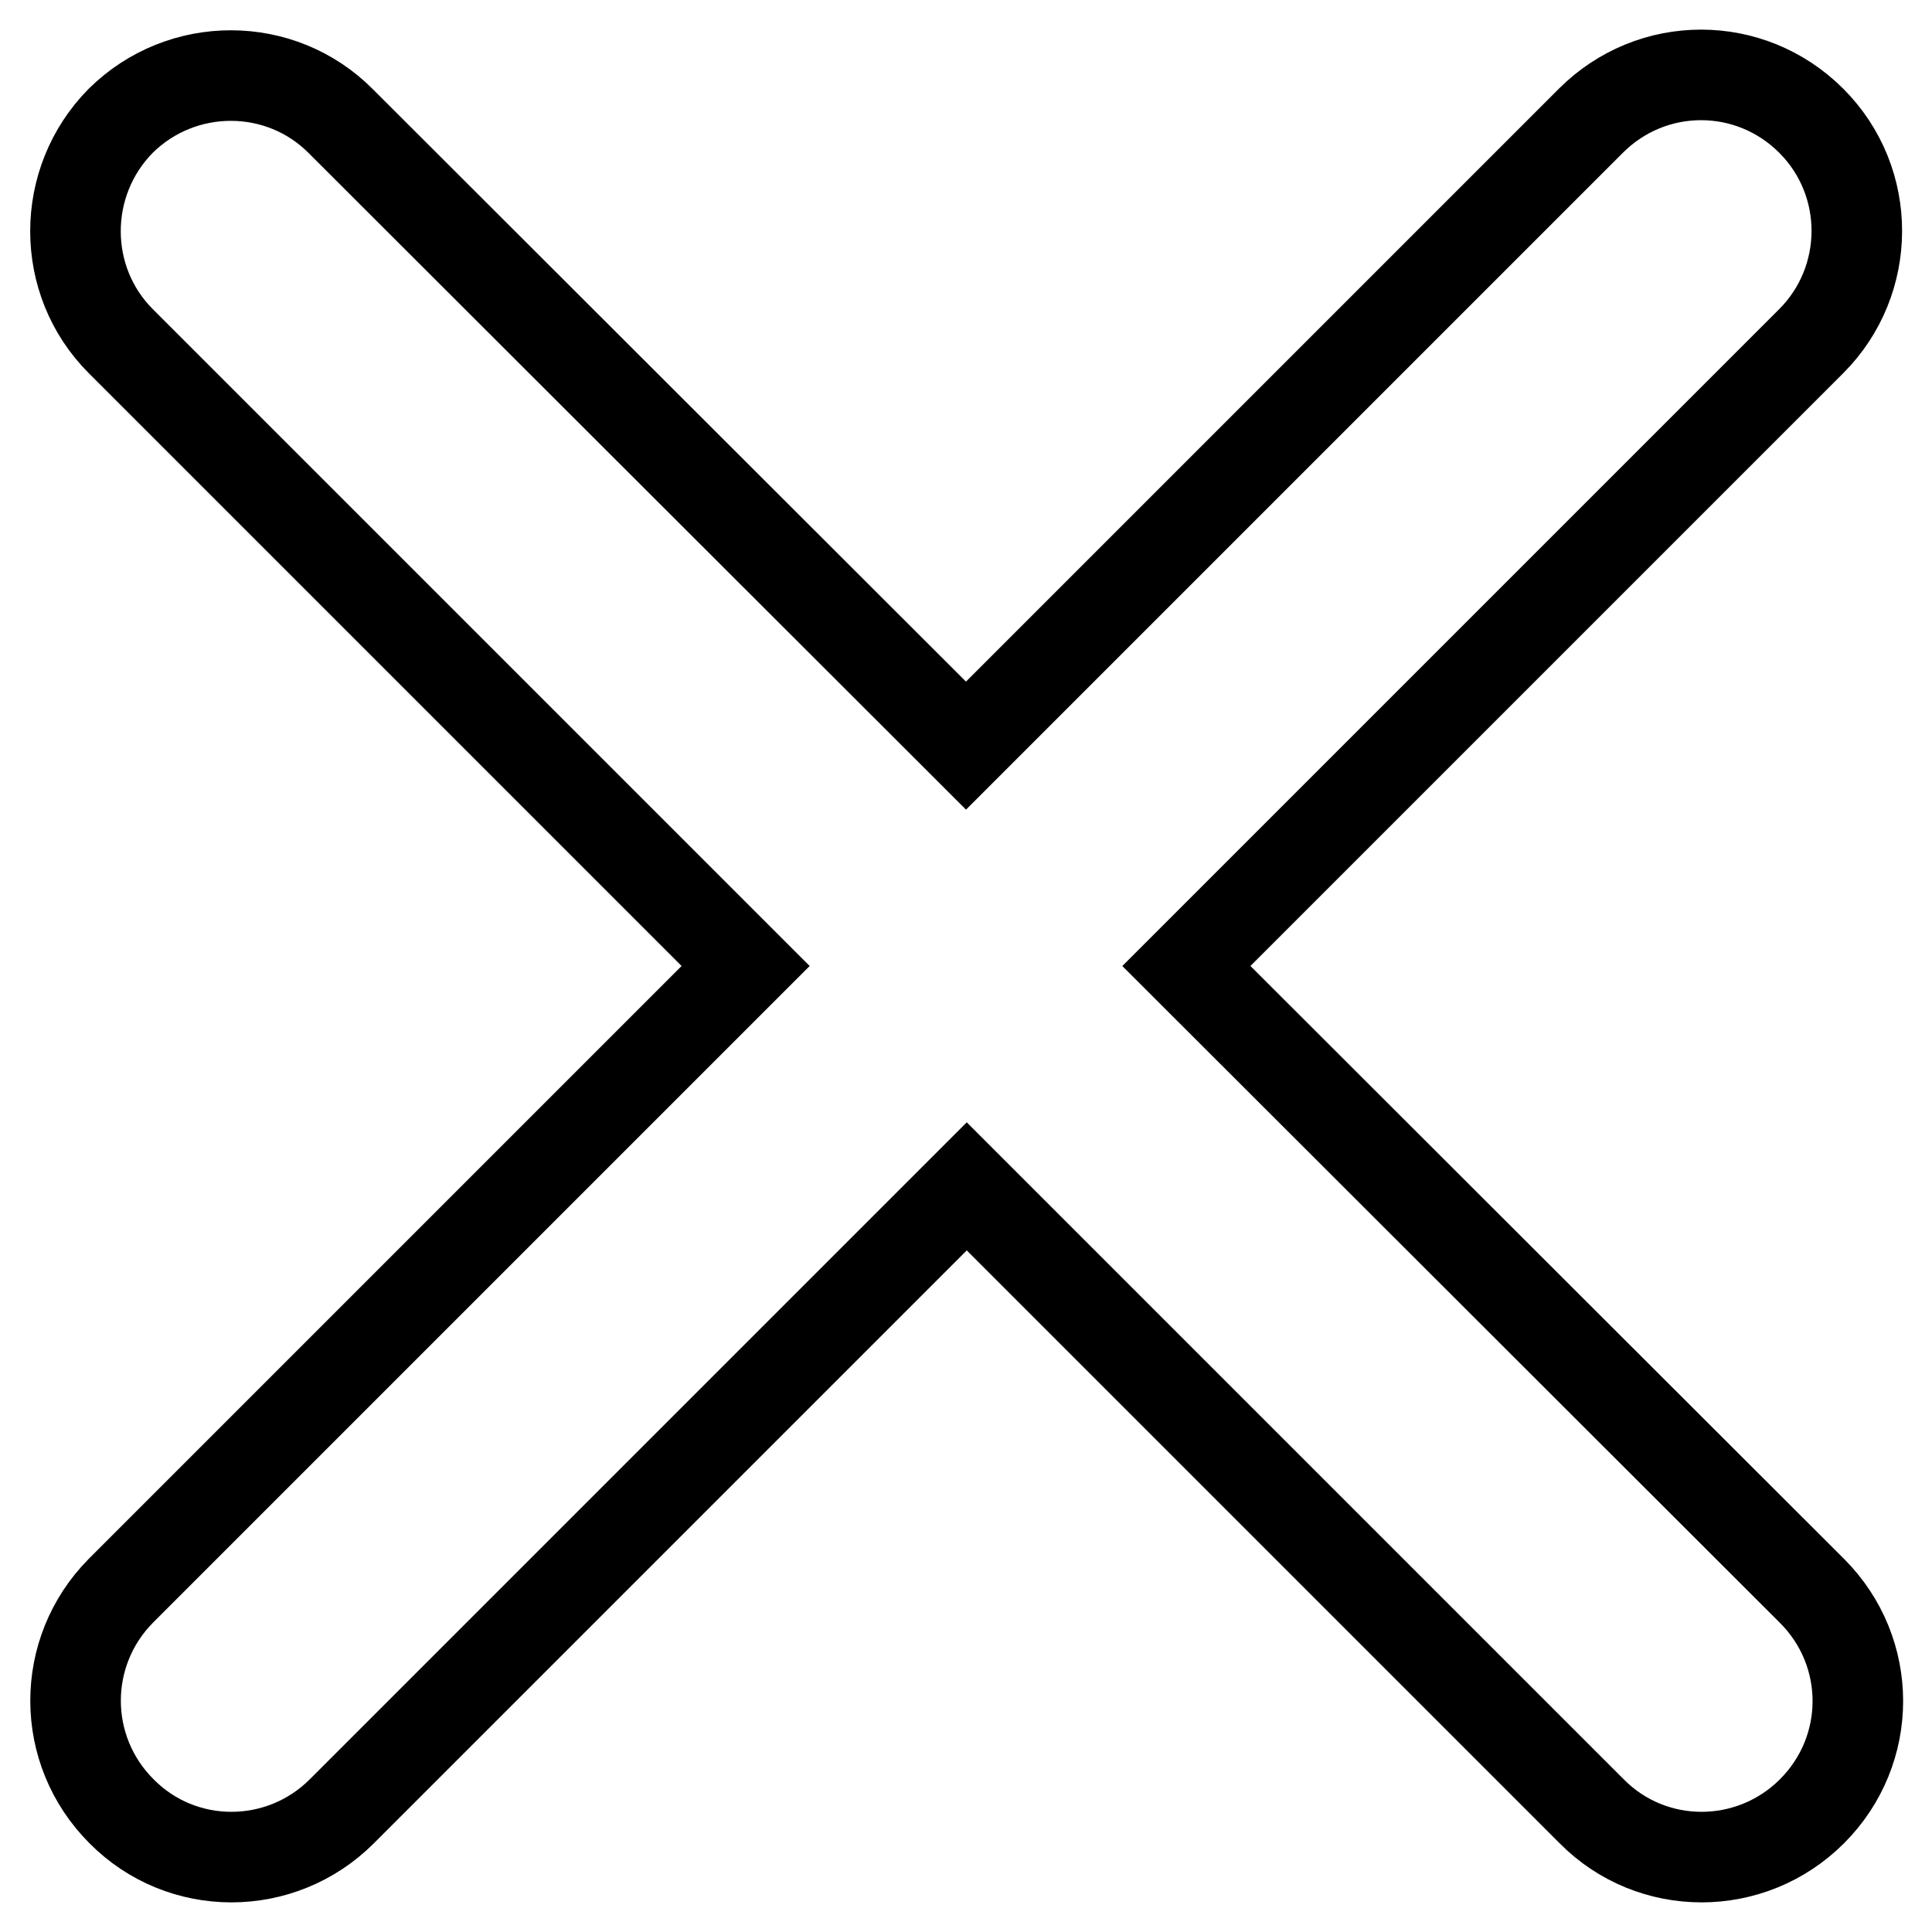
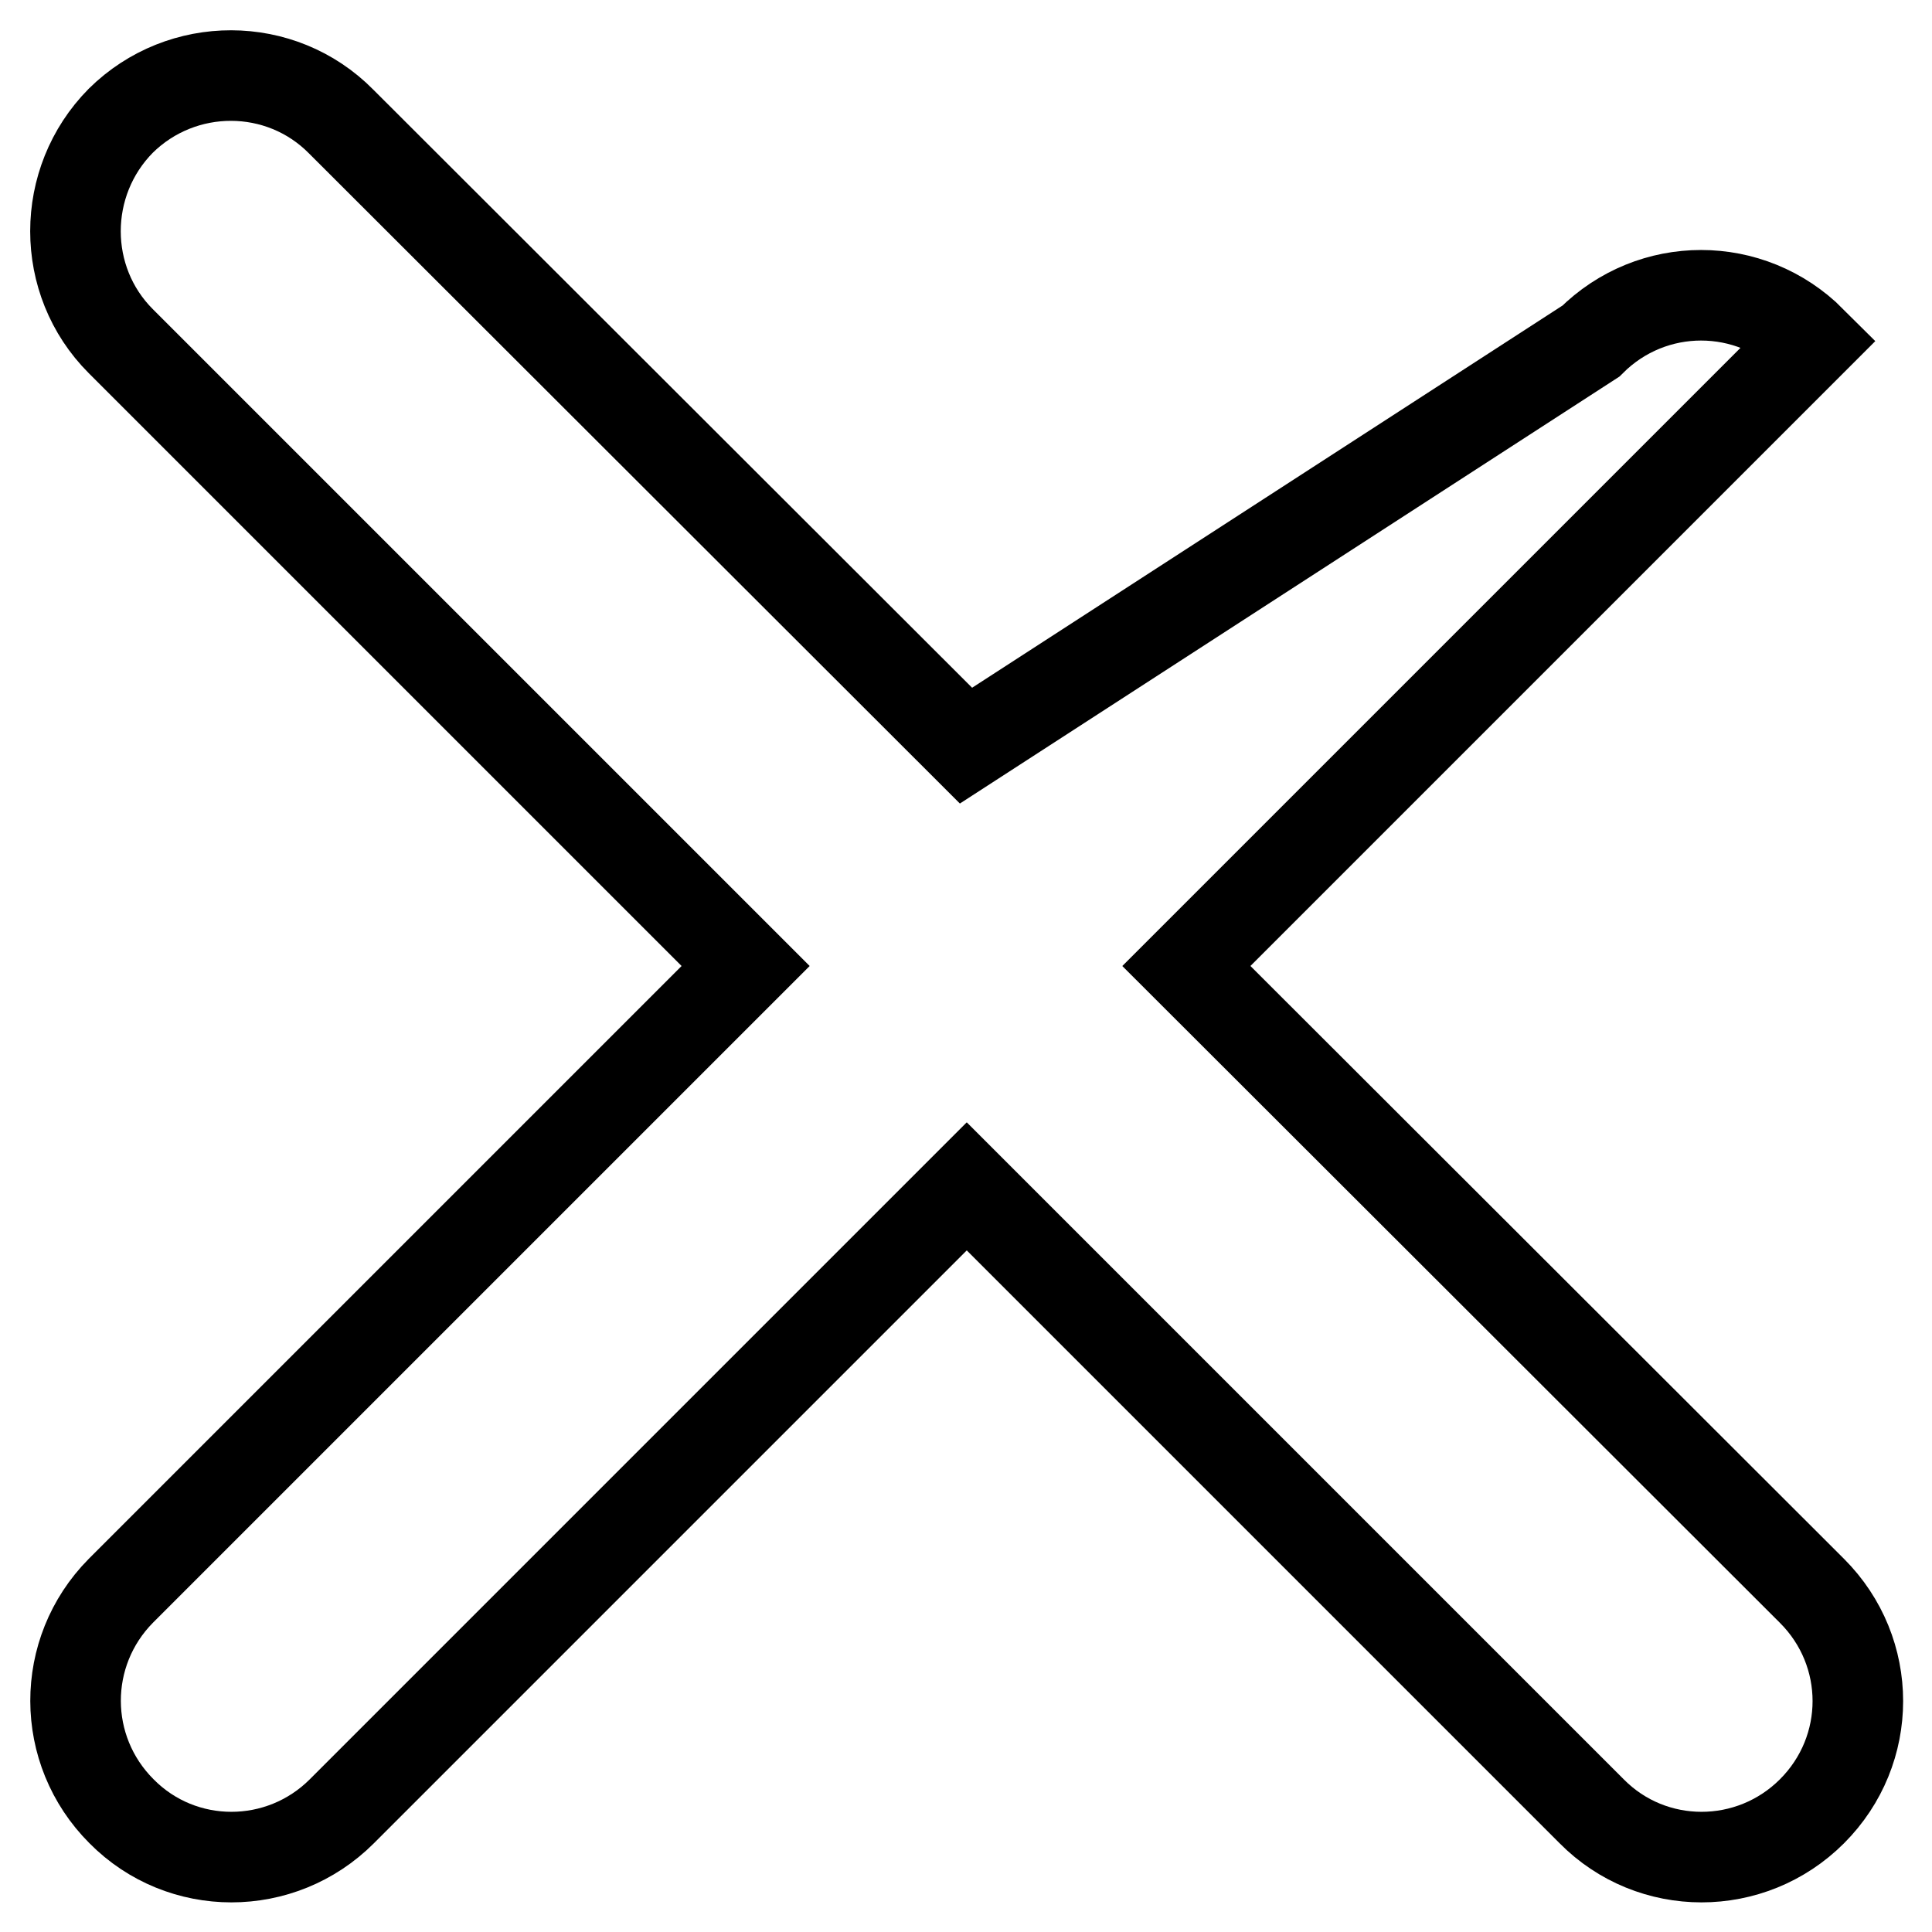
<svg xmlns="http://www.w3.org/2000/svg" version="1.1" x="0px" y="0px" viewBox="0 0 256 256" enable-background="new 0 0 256 256" xml:space="preserve">
  <g>
-     <path stroke-width="12" fill-opacity="0" stroke="#000000" d="M16.1,240c8,8.1,21.1,8.1,29.2,0l82.8-82.8l82.8,82.8c8,8.1,21.1,8.1,29.2,0c8.1-8.1,8.1-21.1,0-29.2 L157.2,128l82.8-82.8c8-8,8.1-21.1,0-29.2c-8.1-8.1-21.1-8.1-29.2,0L128,98.8L45.2,16.1C37.2,8,24.1,8,16,16C8,24.1,8,37.2,16,45.2 L98.8,128L16,210.8C8,218.9,8,231.9,16.1,240z" />
+     <path stroke-width="12" fill-opacity="0" stroke="#000000" d="M16.1,240c8,8.1,21.1,8.1,29.2,0l82.8-82.8l82.8,82.8c8,8.1,21.1,8.1,29.2,0c8.1-8.1,8.1-21.1,0-29.2 L157.2,128l82.8-82.8c-8.1-8.1-21.1-8.1-29.2,0L128,98.8L45.2,16.1C37.2,8,24.1,8,16,16C8,24.1,8,37.2,16,45.2 L98.8,128L16,210.8C8,218.9,8,231.9,16.1,240z" />
  </g>
</svg>